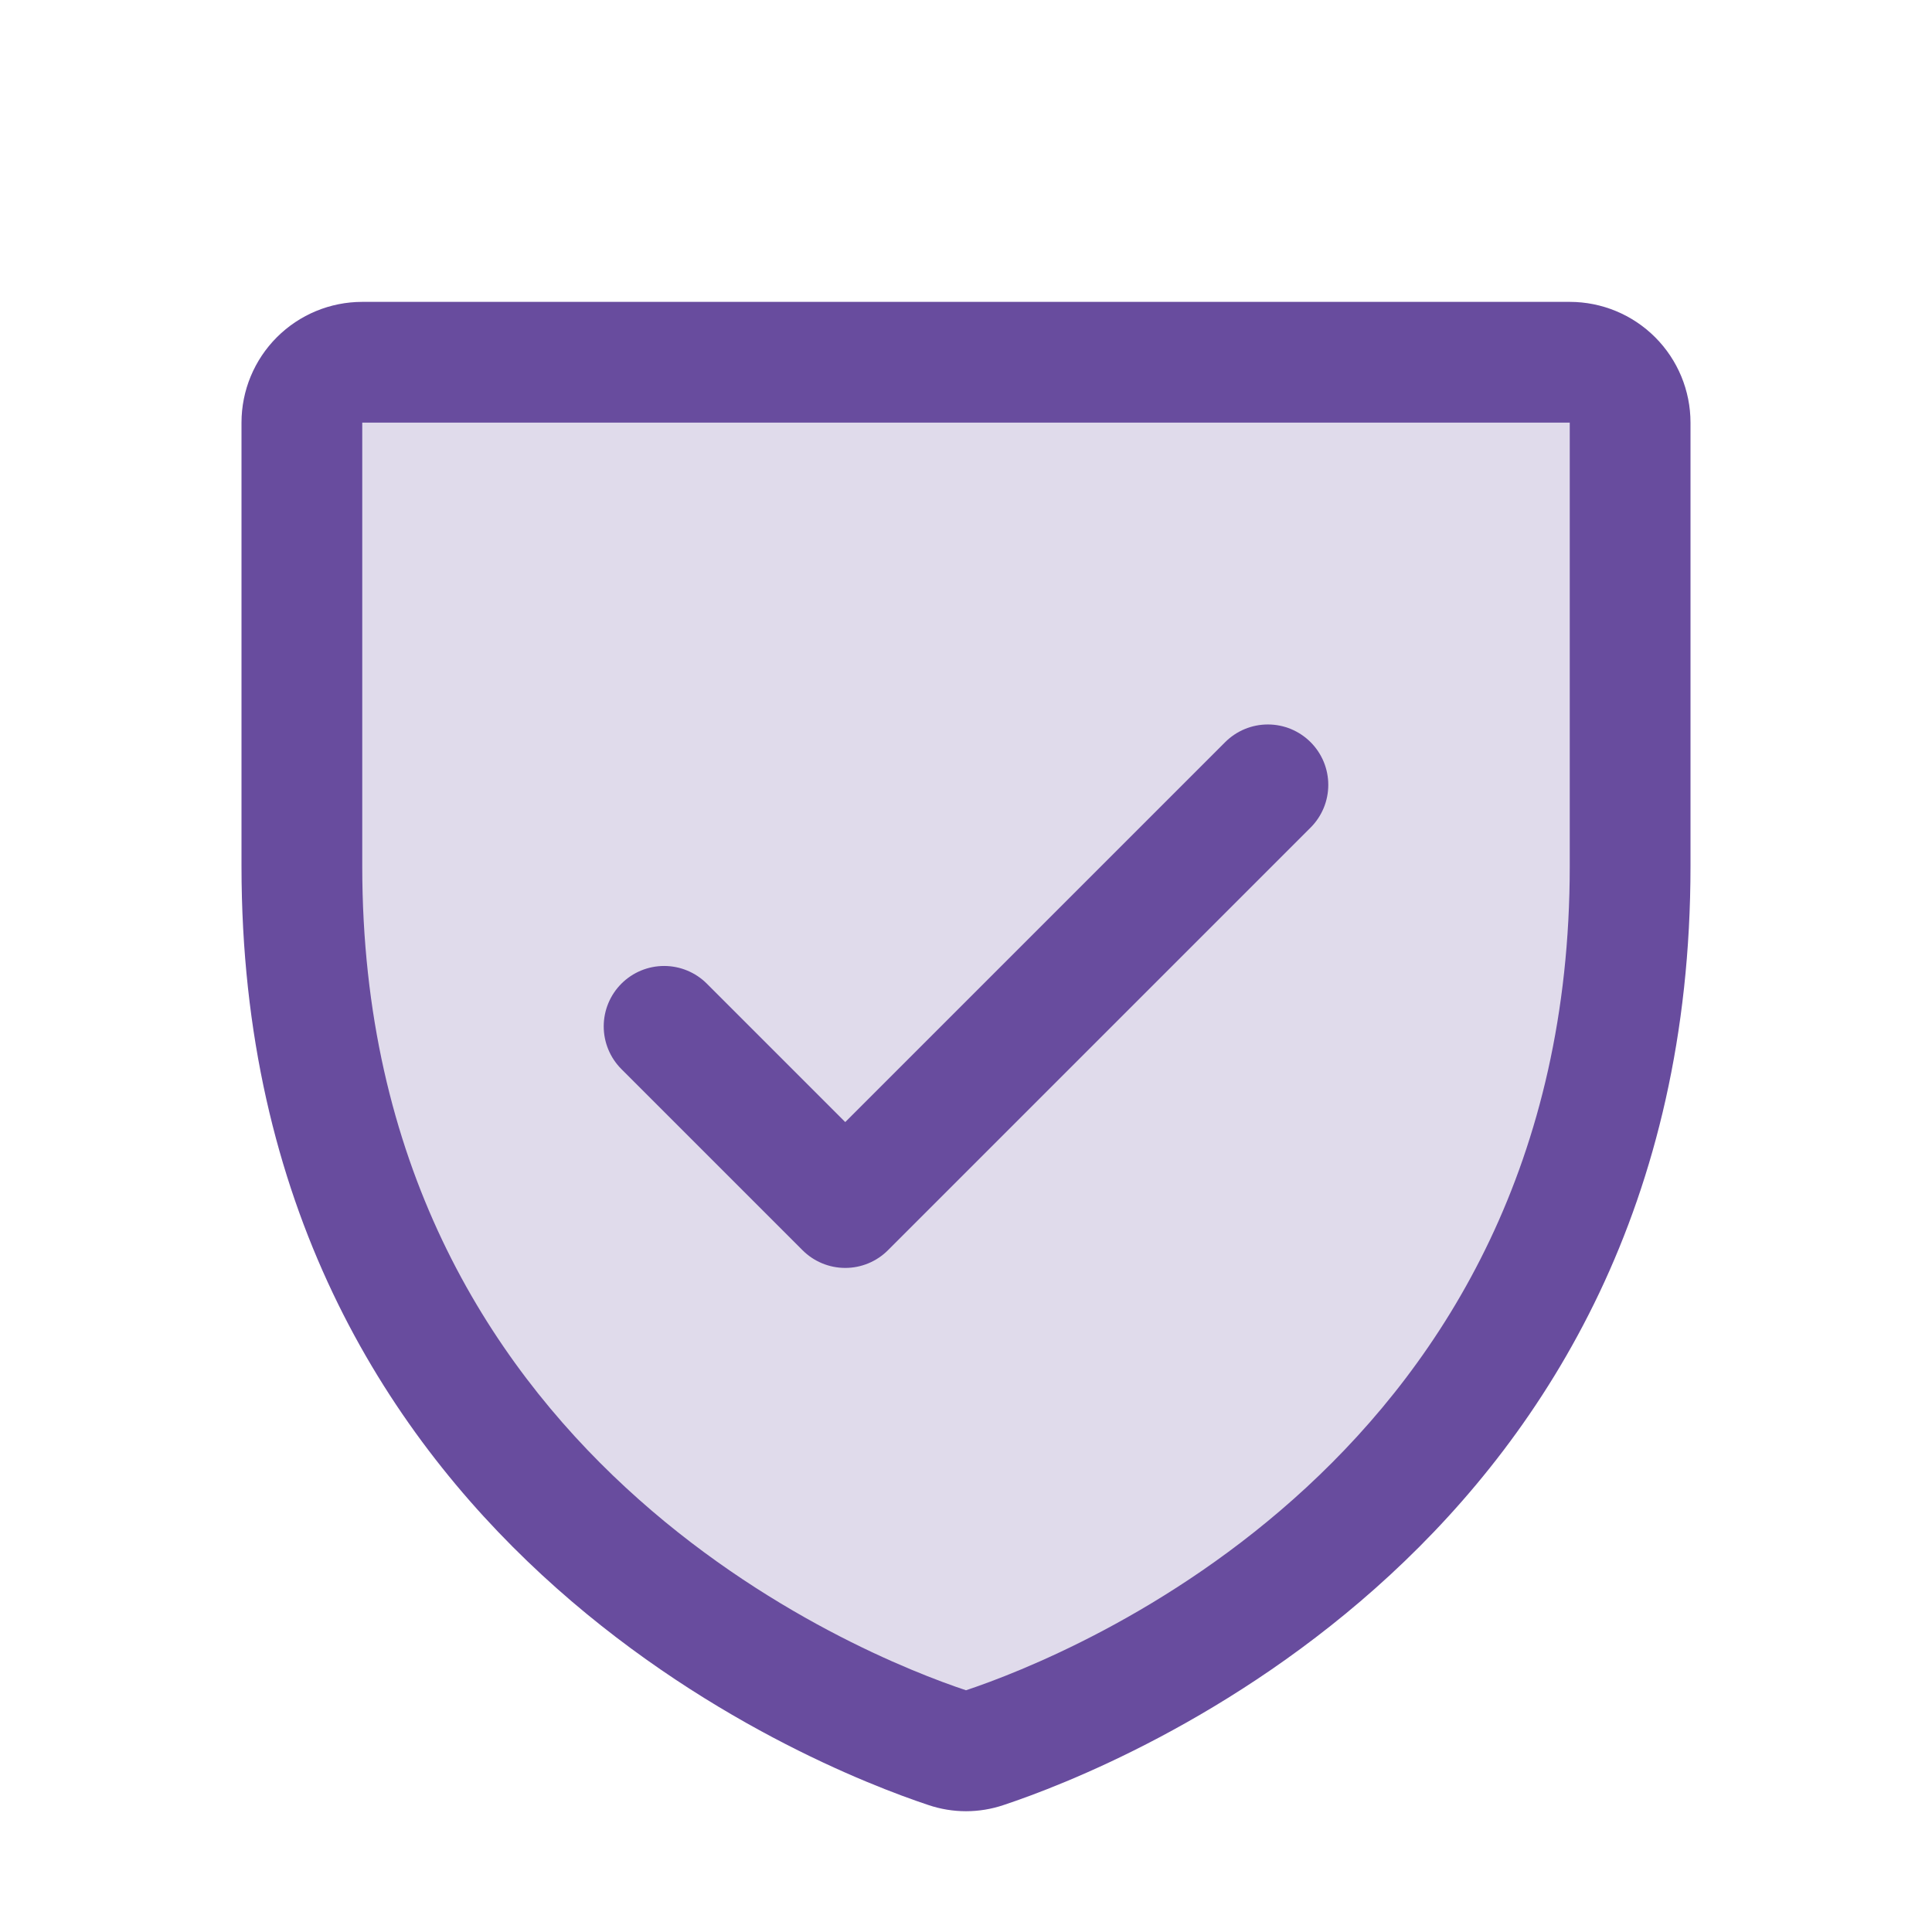
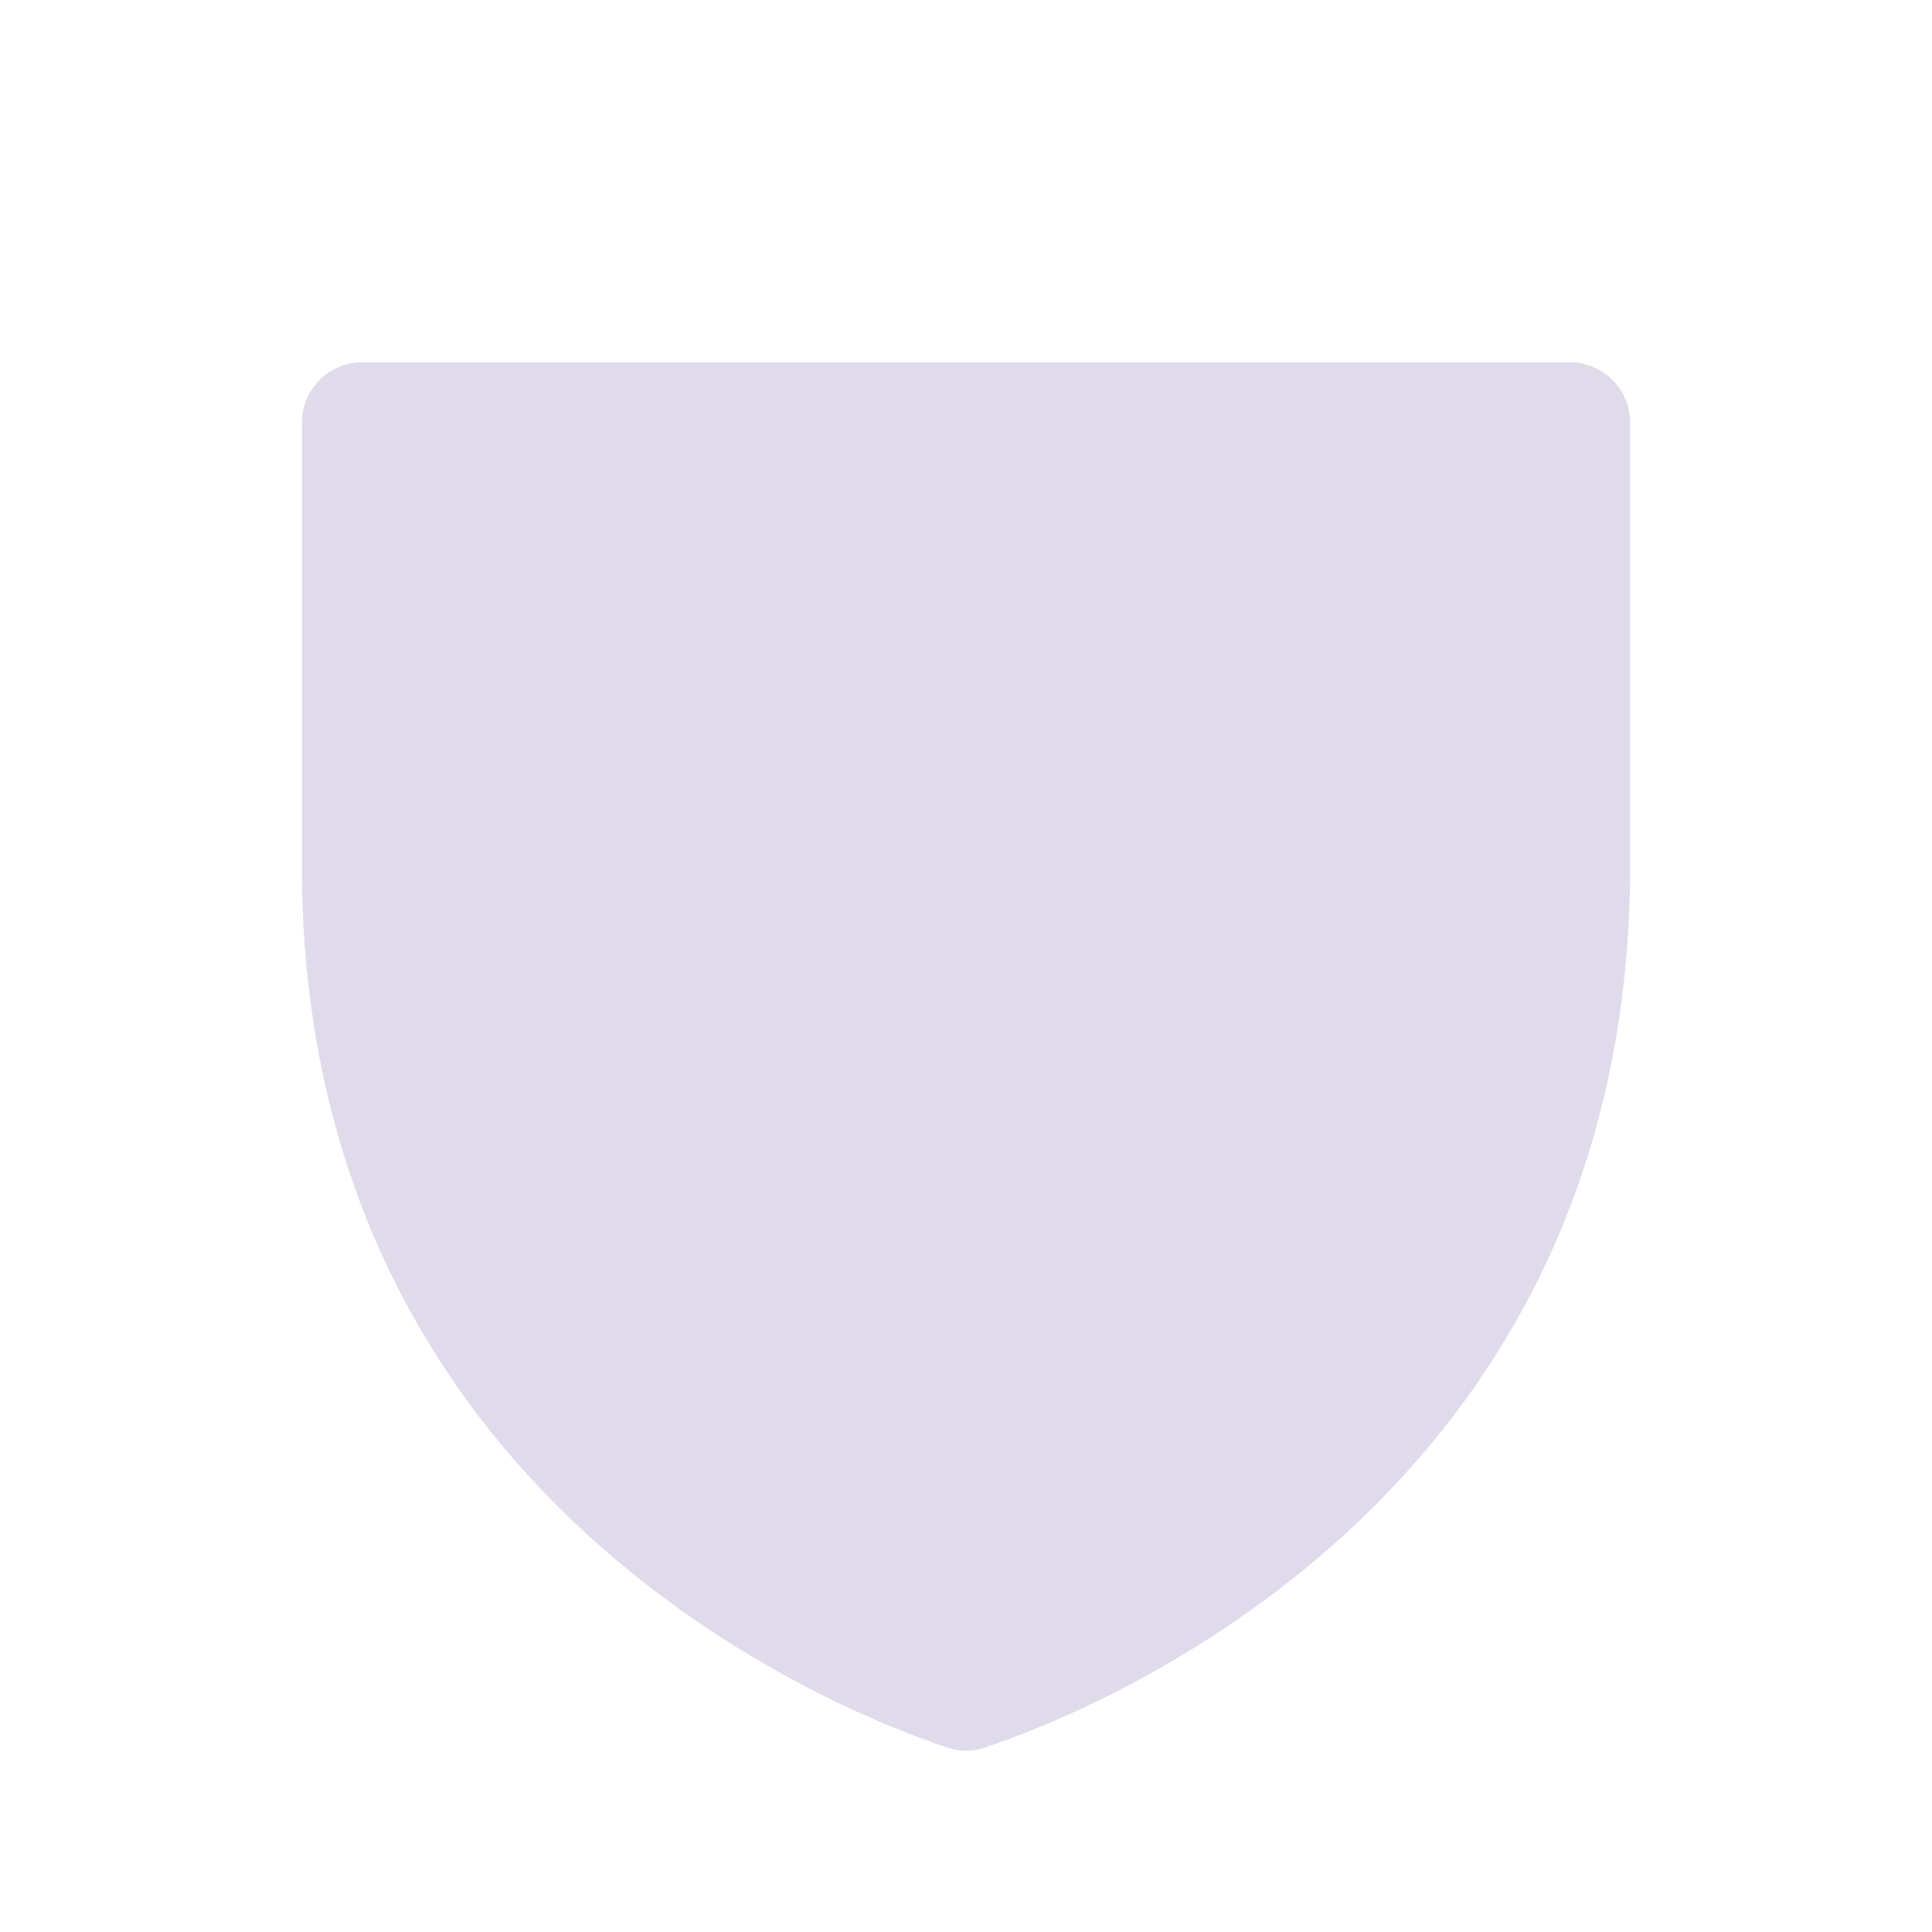
<svg xmlns="http://www.w3.org/2000/svg" width="128" height="128" viewBox="0 0 128 128" fill="none">
  <path opacity="0.2" d="M108 28V57.385C108 99.475 72.345 113.42 65.23 115.785C64.433 116.06 63.567 116.06 62.77 115.785C55.655 113.43 20 99.5 20 57.395V28C20 26.939 20.421 25.922 21.172 25.172C21.922 24.421 22.939 24 24 24H104C105.061 24 106.078 24.421 106.828 25.172C107.579 25.922 108 26.939 108 28Z" fill="#684C9E" />
-   <path d="M104 20H24C21.878 20 19.843 20.843 18.343 22.343C16.843 23.843 16 25.878 16 28V57.39C16 102.195 53.91 117.06 61.5 119.585C63.121 120.136 64.879 120.136 66.5 119.585C74.1 117.06 112 102.195 112 57.39V28C112 25.878 111.157 23.843 109.657 22.343C108.157 20.843 106.122 20 104 20ZM104 57.395C104 96.605 70.825 109.705 64 111.985C57.235 109.73 24 96.64 24 57.395V28H104V57.395ZM41.17 70.83C40.419 70.079 39.998 69.061 39.998 68C39.998 66.939 40.419 65.921 41.17 65.17C41.921 64.419 42.938 63.998 44 63.998C45.062 63.998 46.079 64.419 46.83 65.17L56 74.34L81.17 49.17C81.542 48.798 81.983 48.504 82.468 48.302C82.954 48.101 83.474 47.998 84 47.998C84.526 47.998 85.046 48.101 85.532 48.302C86.017 48.504 86.458 48.798 86.83 49.17C87.202 49.542 87.496 49.983 87.698 50.468C87.899 50.954 88.002 51.474 88.002 52C88.002 52.526 87.899 53.046 87.698 53.532C87.496 54.017 87.202 54.458 86.83 54.83L58.83 82.83C58.459 83.202 58.017 83.497 57.532 83.698C57.046 83.9 56.526 84.003 56 84.003C55.474 84.003 54.954 83.9 54.468 83.698C53.983 83.497 53.541 83.202 53.17 82.83L41.17 70.83Z" fill="#684C9E" />
</svg>